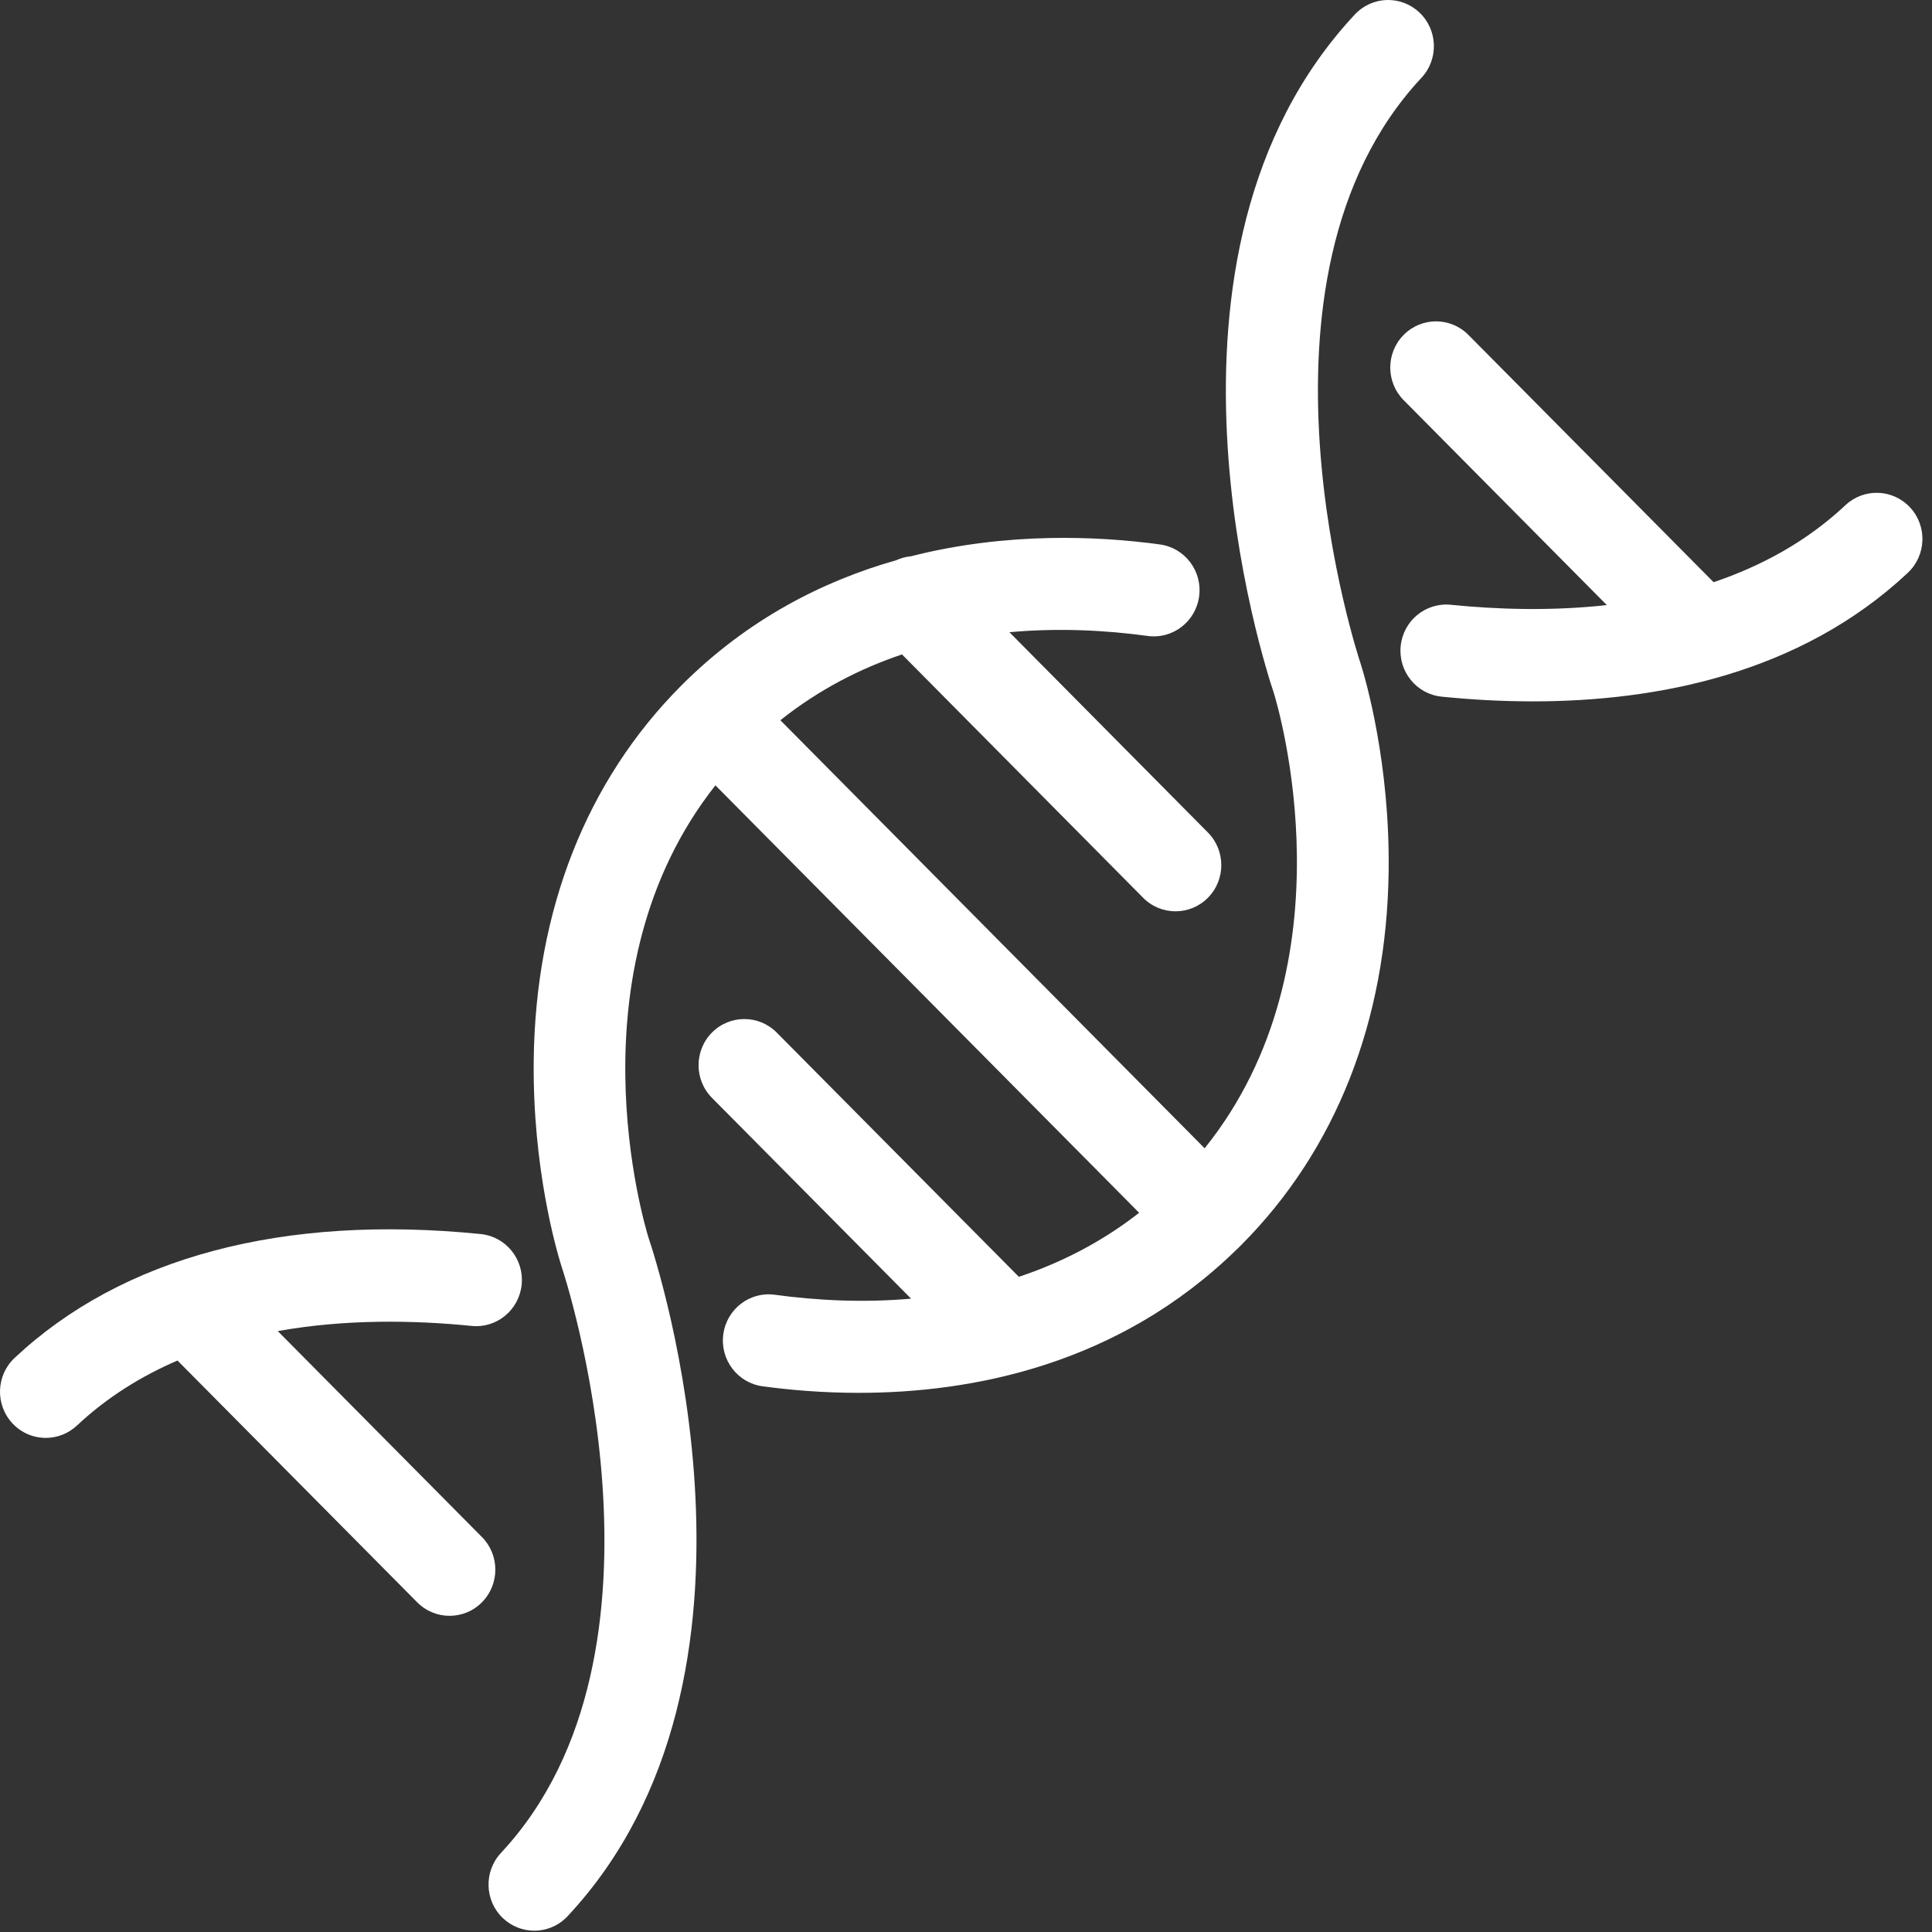
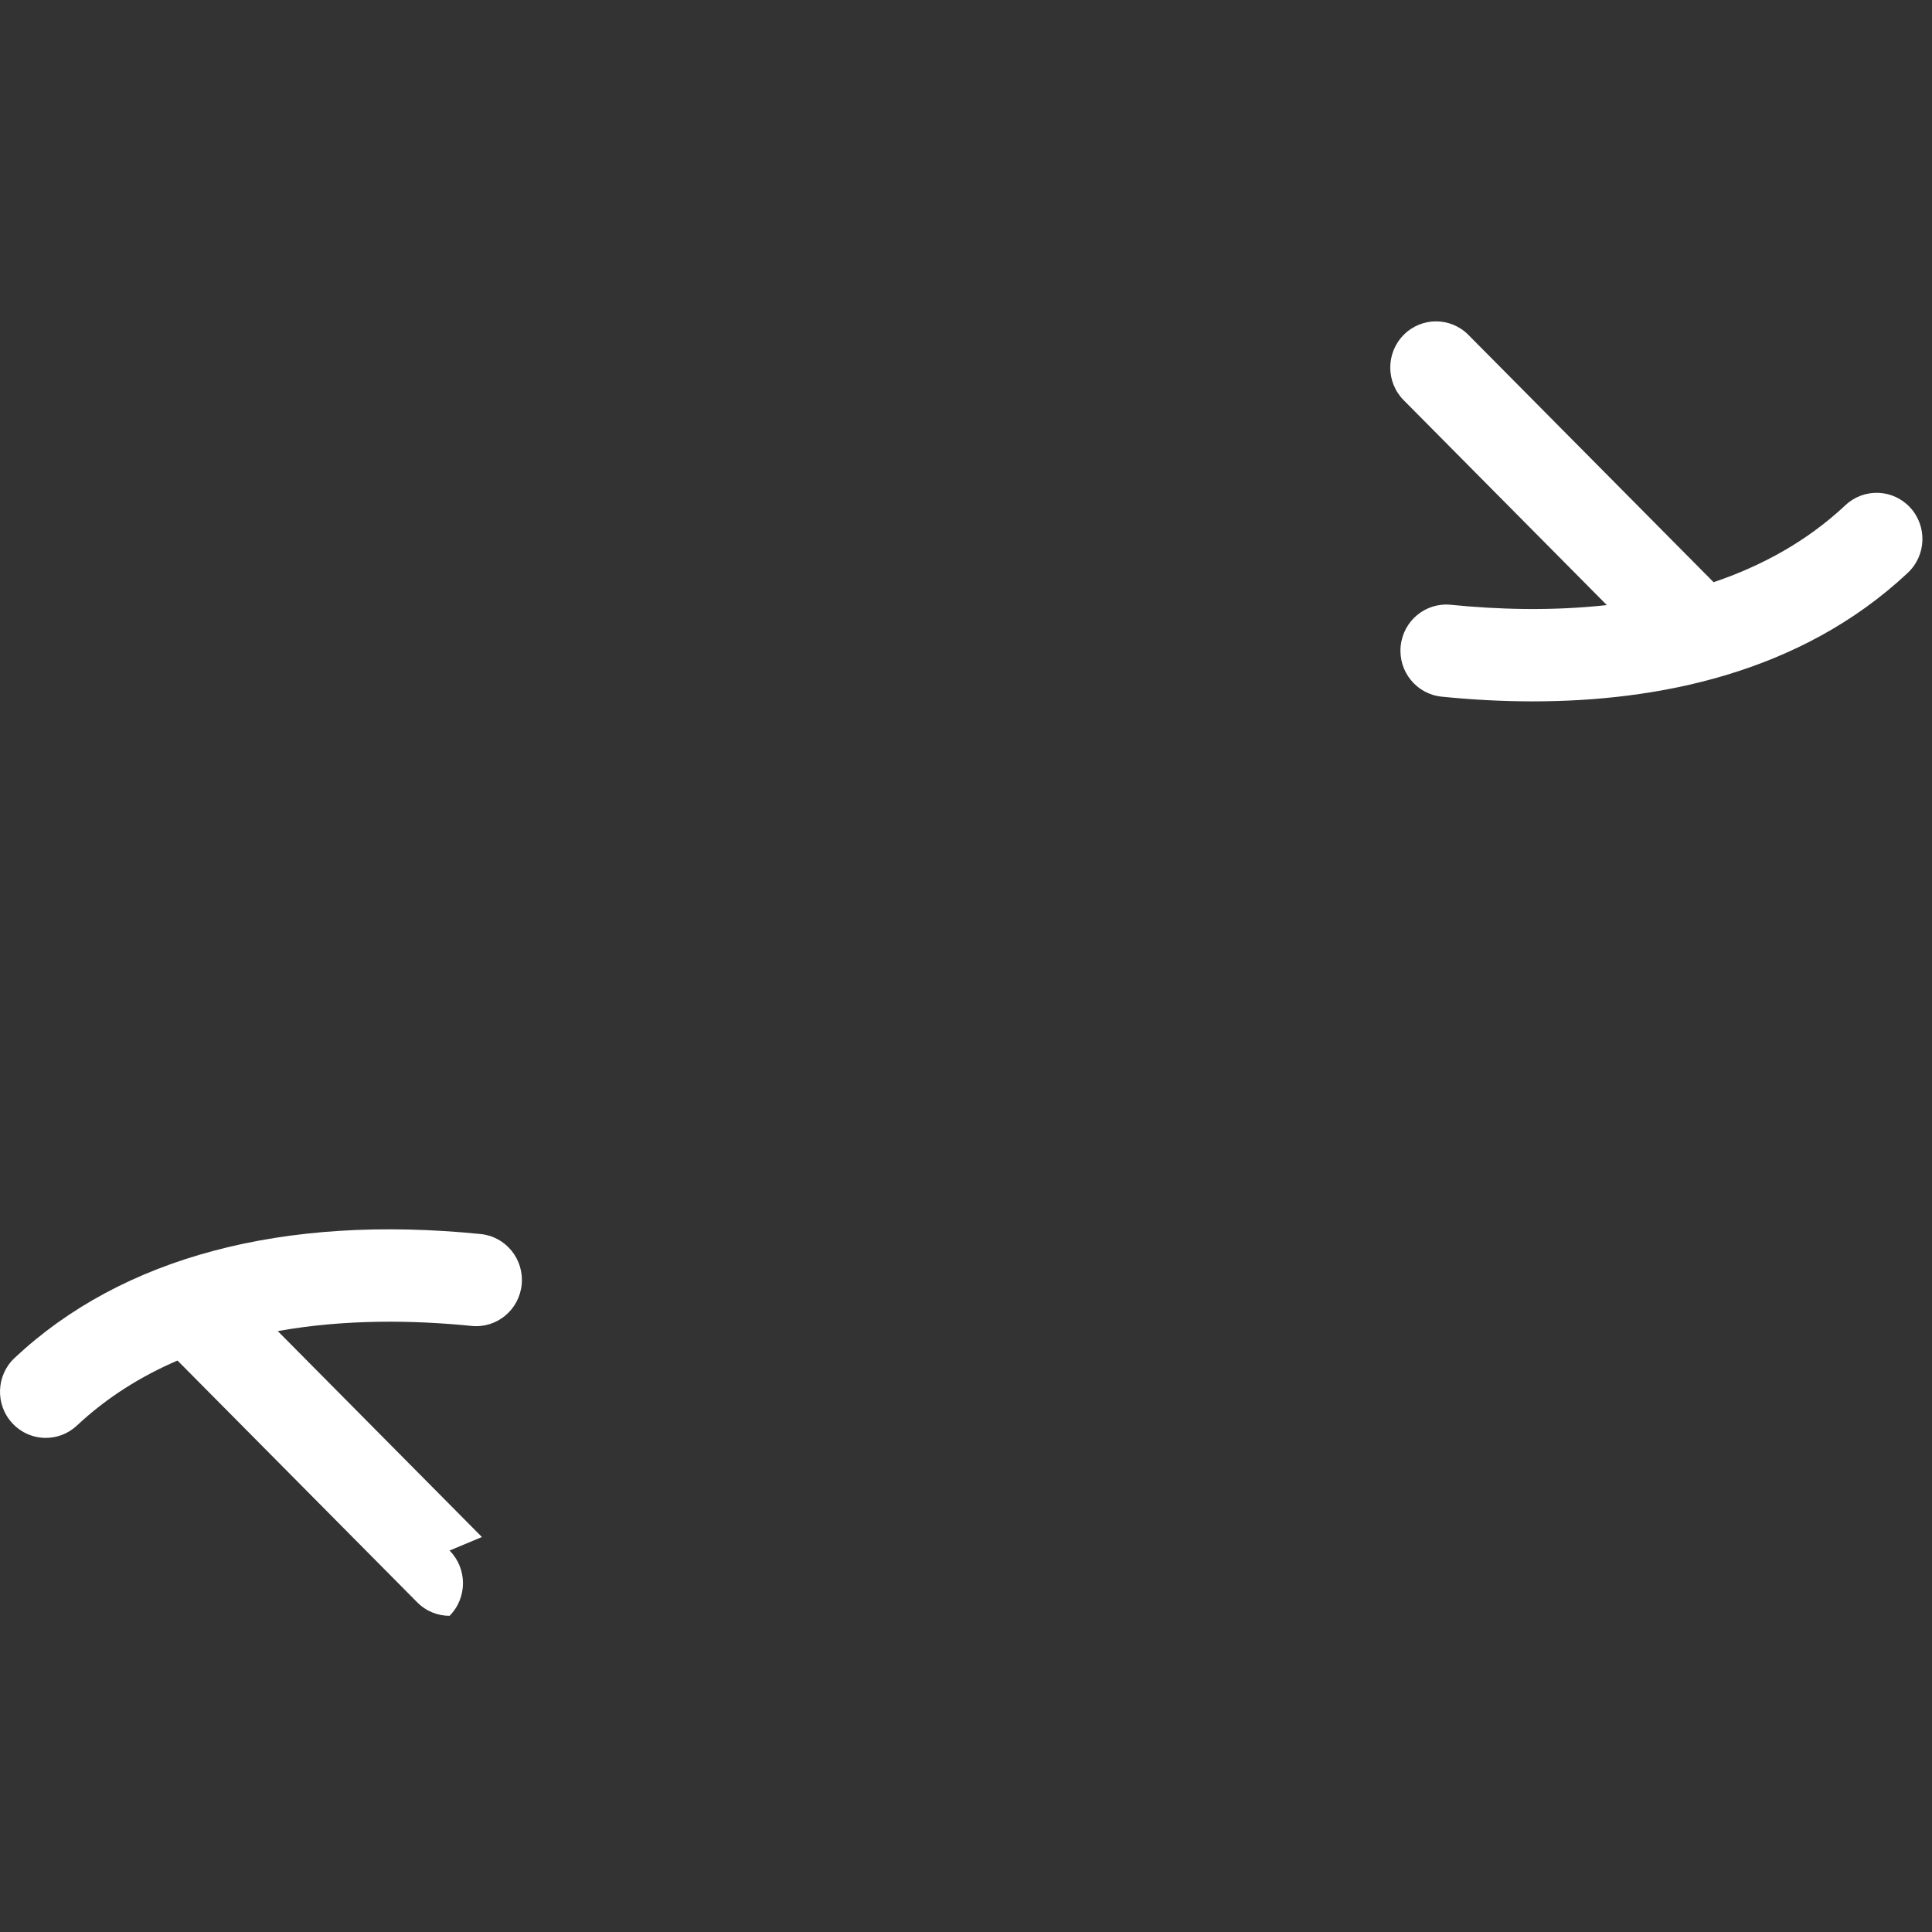
<svg xmlns="http://www.w3.org/2000/svg" width="100%" height="100%" viewBox="0 0 100 100" version="1.1" xml:space="preserve" style="fill-rule:evenodd;clip-rule:evenodd;stroke-linejoin:round;stroke-miterlimit:2;">
  <rect x="0" y="0" width="100" height="100" fill="#333333" stroke="none" />
  <g>
    <path d="M98.87,26.269c-0.892,-0.966 -2.391,-1.02 -3.349,-0.122c-2.007,1.884 -4.357,3.154 -6.826,3.987l-12.691,-12.8c-0.925,-0.934 -2.426,-0.934 -3.35,-0c-0.926,0.933 -0.926,2.446 -0,3.38l10.515,10.605c-2.852,0.315 -5.65,0.229 -8.077,-0.016c-1.304,-0.13 -2.463,0.827 -2.593,2.14c-0.131,1.314 0.819,2.485 2.121,2.616c1.469,0.148 3.055,0.244 4.714,0.244c6.392,-0 13.829,-1.415 19.415,-6.656c0.958,-0.899 1.012,-2.412 0.121,-3.378" style="fill:#fff;fill-rule:nonzero;" />
-     <path d="M70.421,34.334c-0.067,-0.196 -6.603,-19.861 3.152,-30.306c0.898,-0.96 0.853,-2.472 -0.1,-3.378c-0.952,-0.905 -2.451,-0.86 -3.348,0.101c-11.604,12.423 -4.649,33.763 -4.196,35.104c0.228,0.74 4.159,13.956 -3.577,23.58l-21.961,-22.156c1.993,-1.585 4.131,-2.677 6.296,-3.406l12.482,12.596c0.463,0.467 1.069,0.7 1.676,0.7c0.606,-0 1.212,-0.233 1.675,-0.699c0.926,-0.933 0.926,-2.447 0.001,-3.38l-10.274,-10.367c2.564,-0.234 5.019,-0.098 7.155,0.193c1.297,0.178 2.49,-0.74 2.665,-2.048c0.176,-1.308 -0.734,-2.512 -2.031,-2.688c-3.175,-0.433 -7.913,-0.654 -12.894,0.614c-0.258,0.024 -0.513,0.093 -0.753,0.203c-3.798,1.078 -7.697,3.053 -11.121,6.483c-0.001,0.002 -0.002,0.003 -0.004,0.003c-0,0.001 -0,0.002 -0.001,0.002c-0.001,0.001 -0.002,0.002 -0.003,0.003c-4.904,4.92 -7.544,11.625 -7.635,19.39c-0.065,5.589 1.183,9.855 1.435,10.657c0.007,0.021 0.013,0.042 0.02,0.062c0.068,0.198 6.601,19.862 -3.149,30.308c-0.897,0.961 -0.853,2.473 0.1,3.378c0.458,0.434 1.042,0.649 1.624,0.649c0.63,0 1.26,-0.252 1.725,-0.751c11.604,-12.43 4.637,-33.788 4.191,-35.106c-0.234,-0.755 -4.131,-13.807 3.459,-23.426l21.932,22.125c-1.975,1.54 -4.088,2.602 -6.226,3.313l-12.534,-12.643c-0.926,-0.932 -2.426,-0.932 -3.351,0c-0.925,0.934 -0.925,2.447 -0,3.38l10.306,10.394c-2.528,0.223 -4.947,0.085 -7.055,-0.202c-1.296,-0.178 -2.489,0.741 -2.664,2.048c-0.176,1.309 0.733,2.512 2.03,2.689c1.397,0.19 3.096,0.34 4.986,0.34c5.815,-0 13.43,-1.421 19.569,-7.434c0.027,-0.025 0.056,-0.048 0.083,-0.075c0.012,-0.012 0.022,-0.025 0.034,-0.038c0.032,-0.032 0.065,-0.062 0.096,-0.094c4.901,-4.911 7.542,-11.605 7.64,-19.358c0.07,-5.582 -1.18,-9.881 -1.433,-10.691c-0.007,-0.023 -0.014,-0.045 -0.022,-0.069" style="fill:#fff;fill-rule:nonzero;" />
-     <path d="M24.944,79.556l-10.567,-10.659c3.511,-0.628 7.052,-0.567 10.033,-0.267c1.302,0.133 2.462,-0.828 2.592,-2.142c0.13,-1.313 -0.821,-2.484 -2.123,-2.614c-10.215,-1.027 -18.558,1.19 -24.123,6.412c-0.958,0.899 -1.013,2.411 -0.121,3.377c0.467,0.506 1.099,0.762 1.735,0.762c0.578,-0 1.157,-0.212 1.613,-0.64c1.562,-1.465 3.332,-2.558 5.204,-3.364l12.407,12.514c0.463,0.467 1.069,0.7 1.675,0.7c0.606,0 1.213,-0.233 1.675,-0.7c0.926,-0.933 0.926,-2.446 0,-3.379" style="fill:#fff;fill-rule:nonzero;" />
+     <path d="M24.944,79.556l-10.567,-10.659c3.511,-0.628 7.052,-0.567 10.033,-0.267c1.302,0.133 2.462,-0.828 2.592,-2.142c0.13,-1.313 -0.821,-2.484 -2.123,-2.614c-10.215,-1.027 -18.558,1.19 -24.123,6.412c-0.958,0.899 -1.013,2.411 -0.121,3.377c0.467,0.506 1.099,0.762 1.735,0.762c0.578,-0 1.157,-0.212 1.613,-0.64c1.562,-1.465 3.332,-2.558 5.204,-3.364l12.407,12.514c0.463,0.467 1.069,0.7 1.675,0.7c0.926,-0.933 0.926,-2.446 0,-3.379" style="fill:#fff;fill-rule:nonzero;" />
  </g>
</svg>